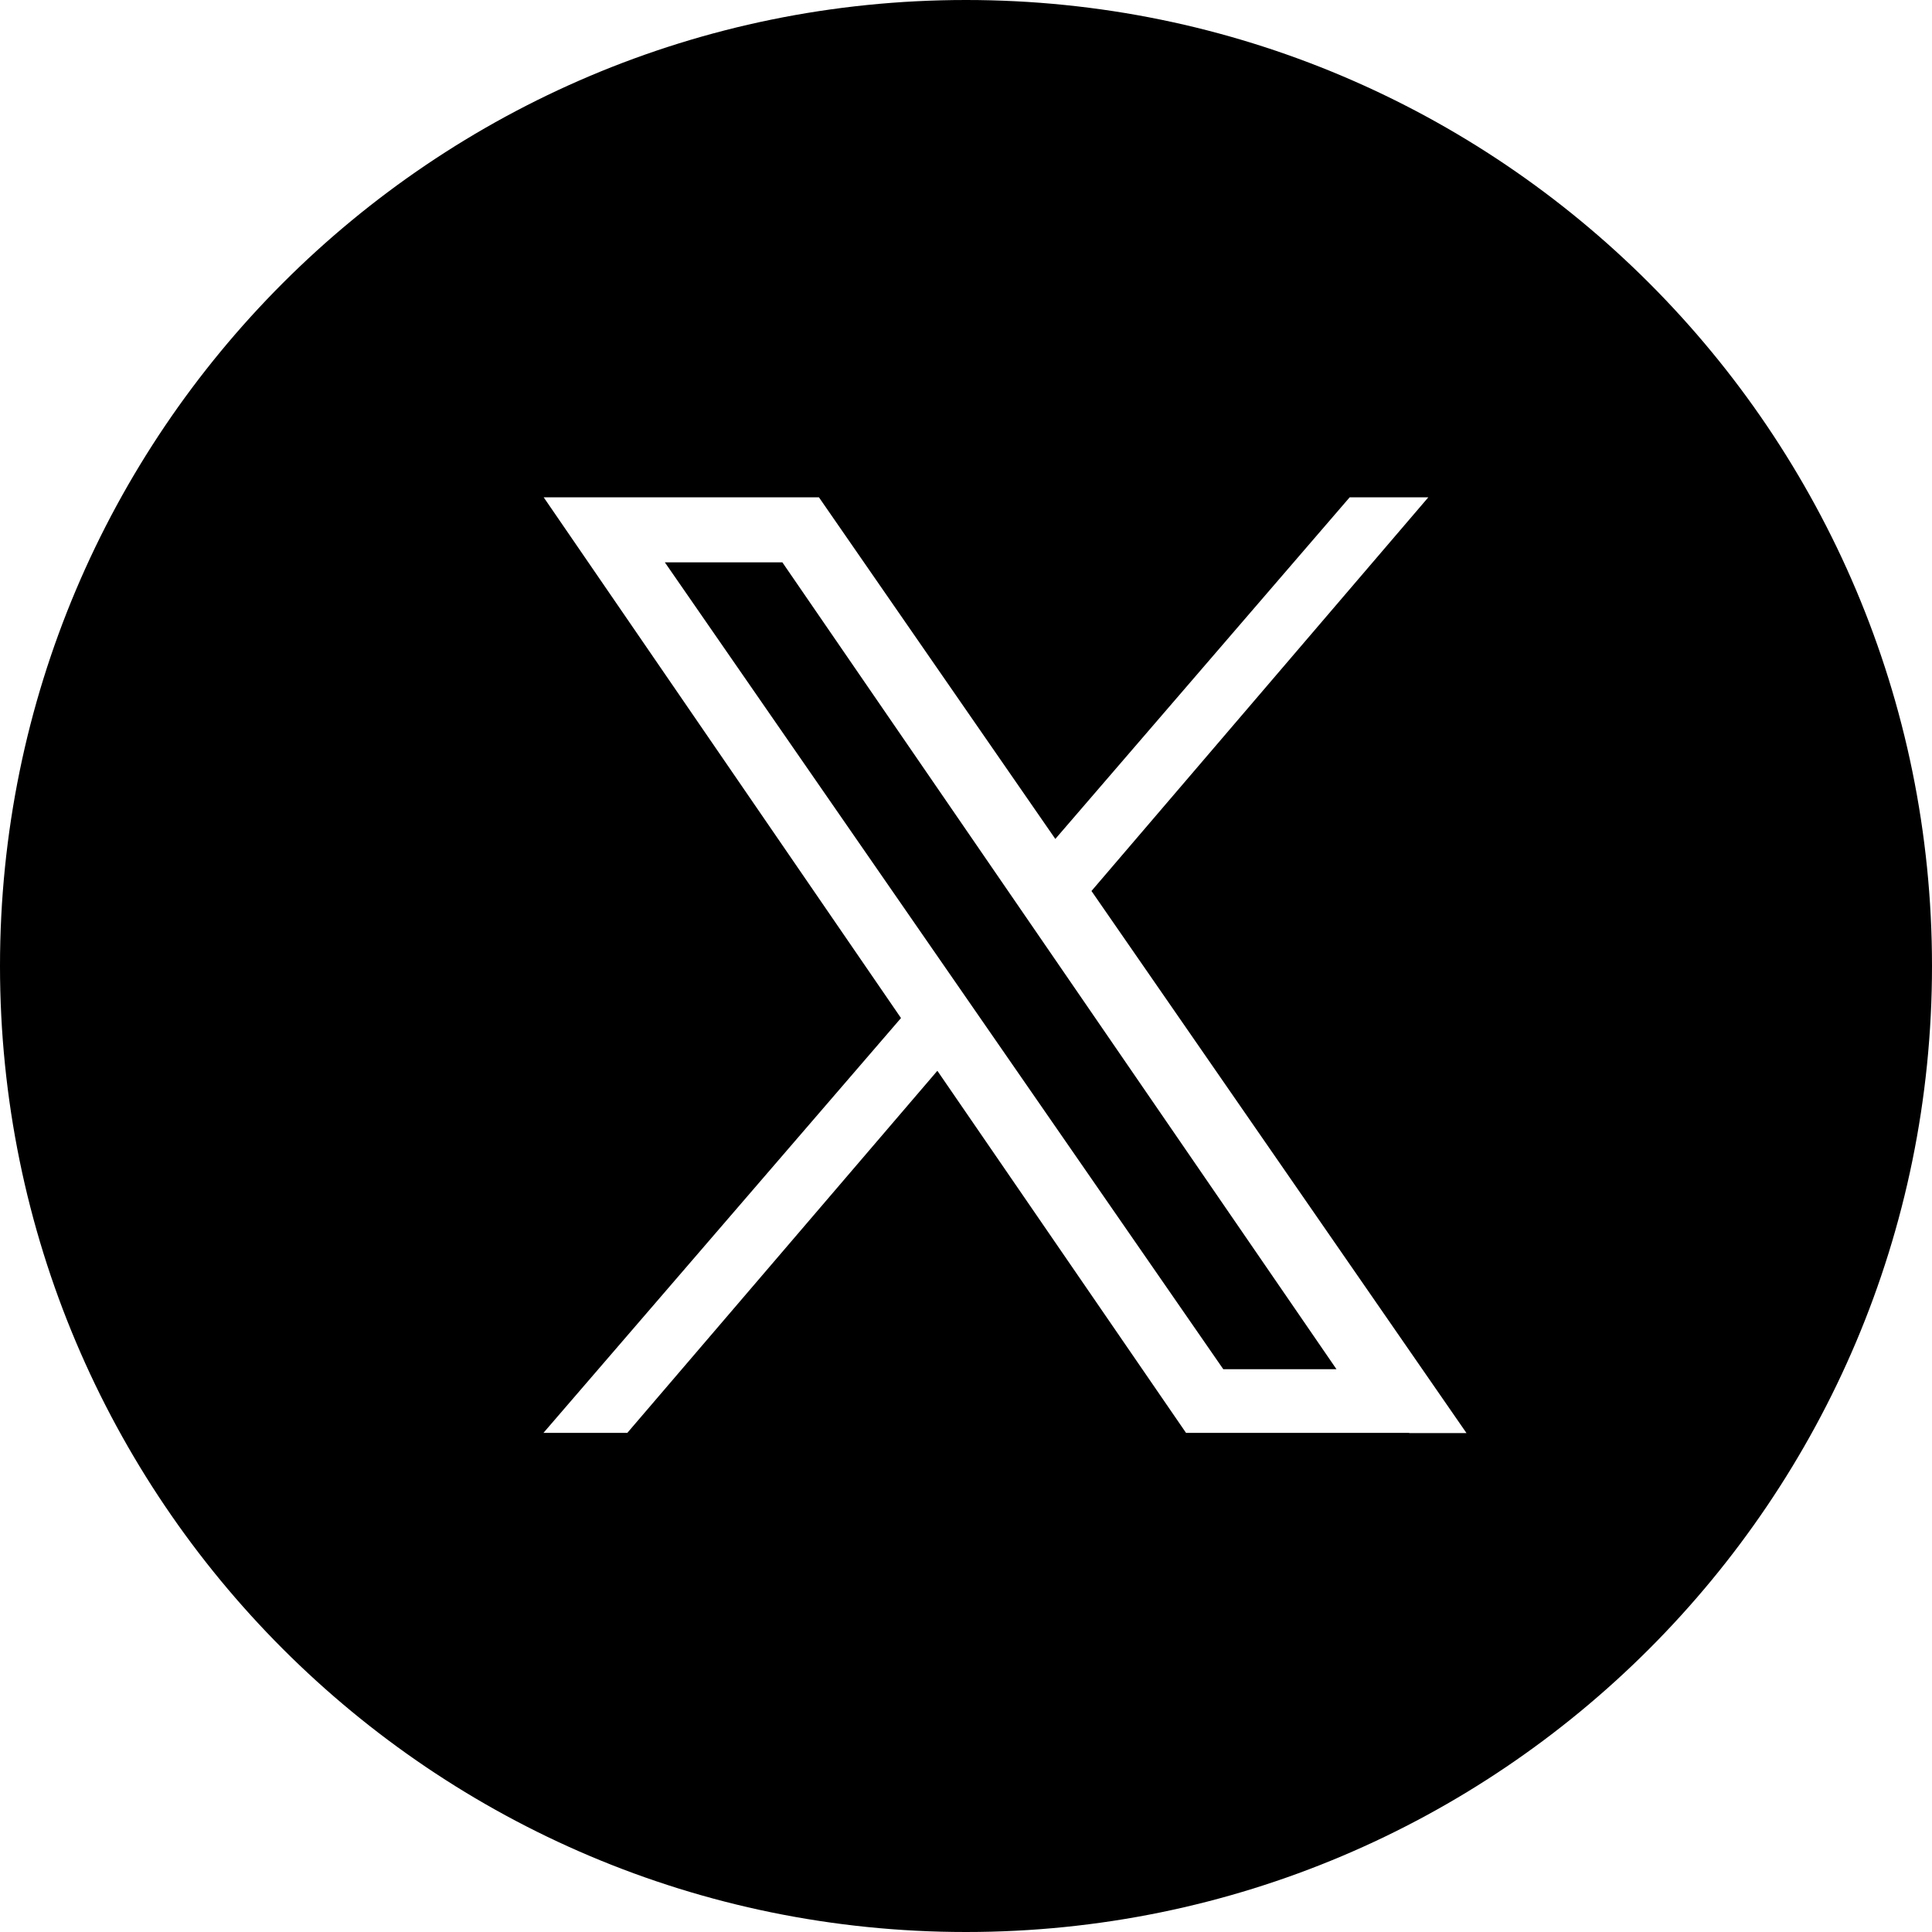
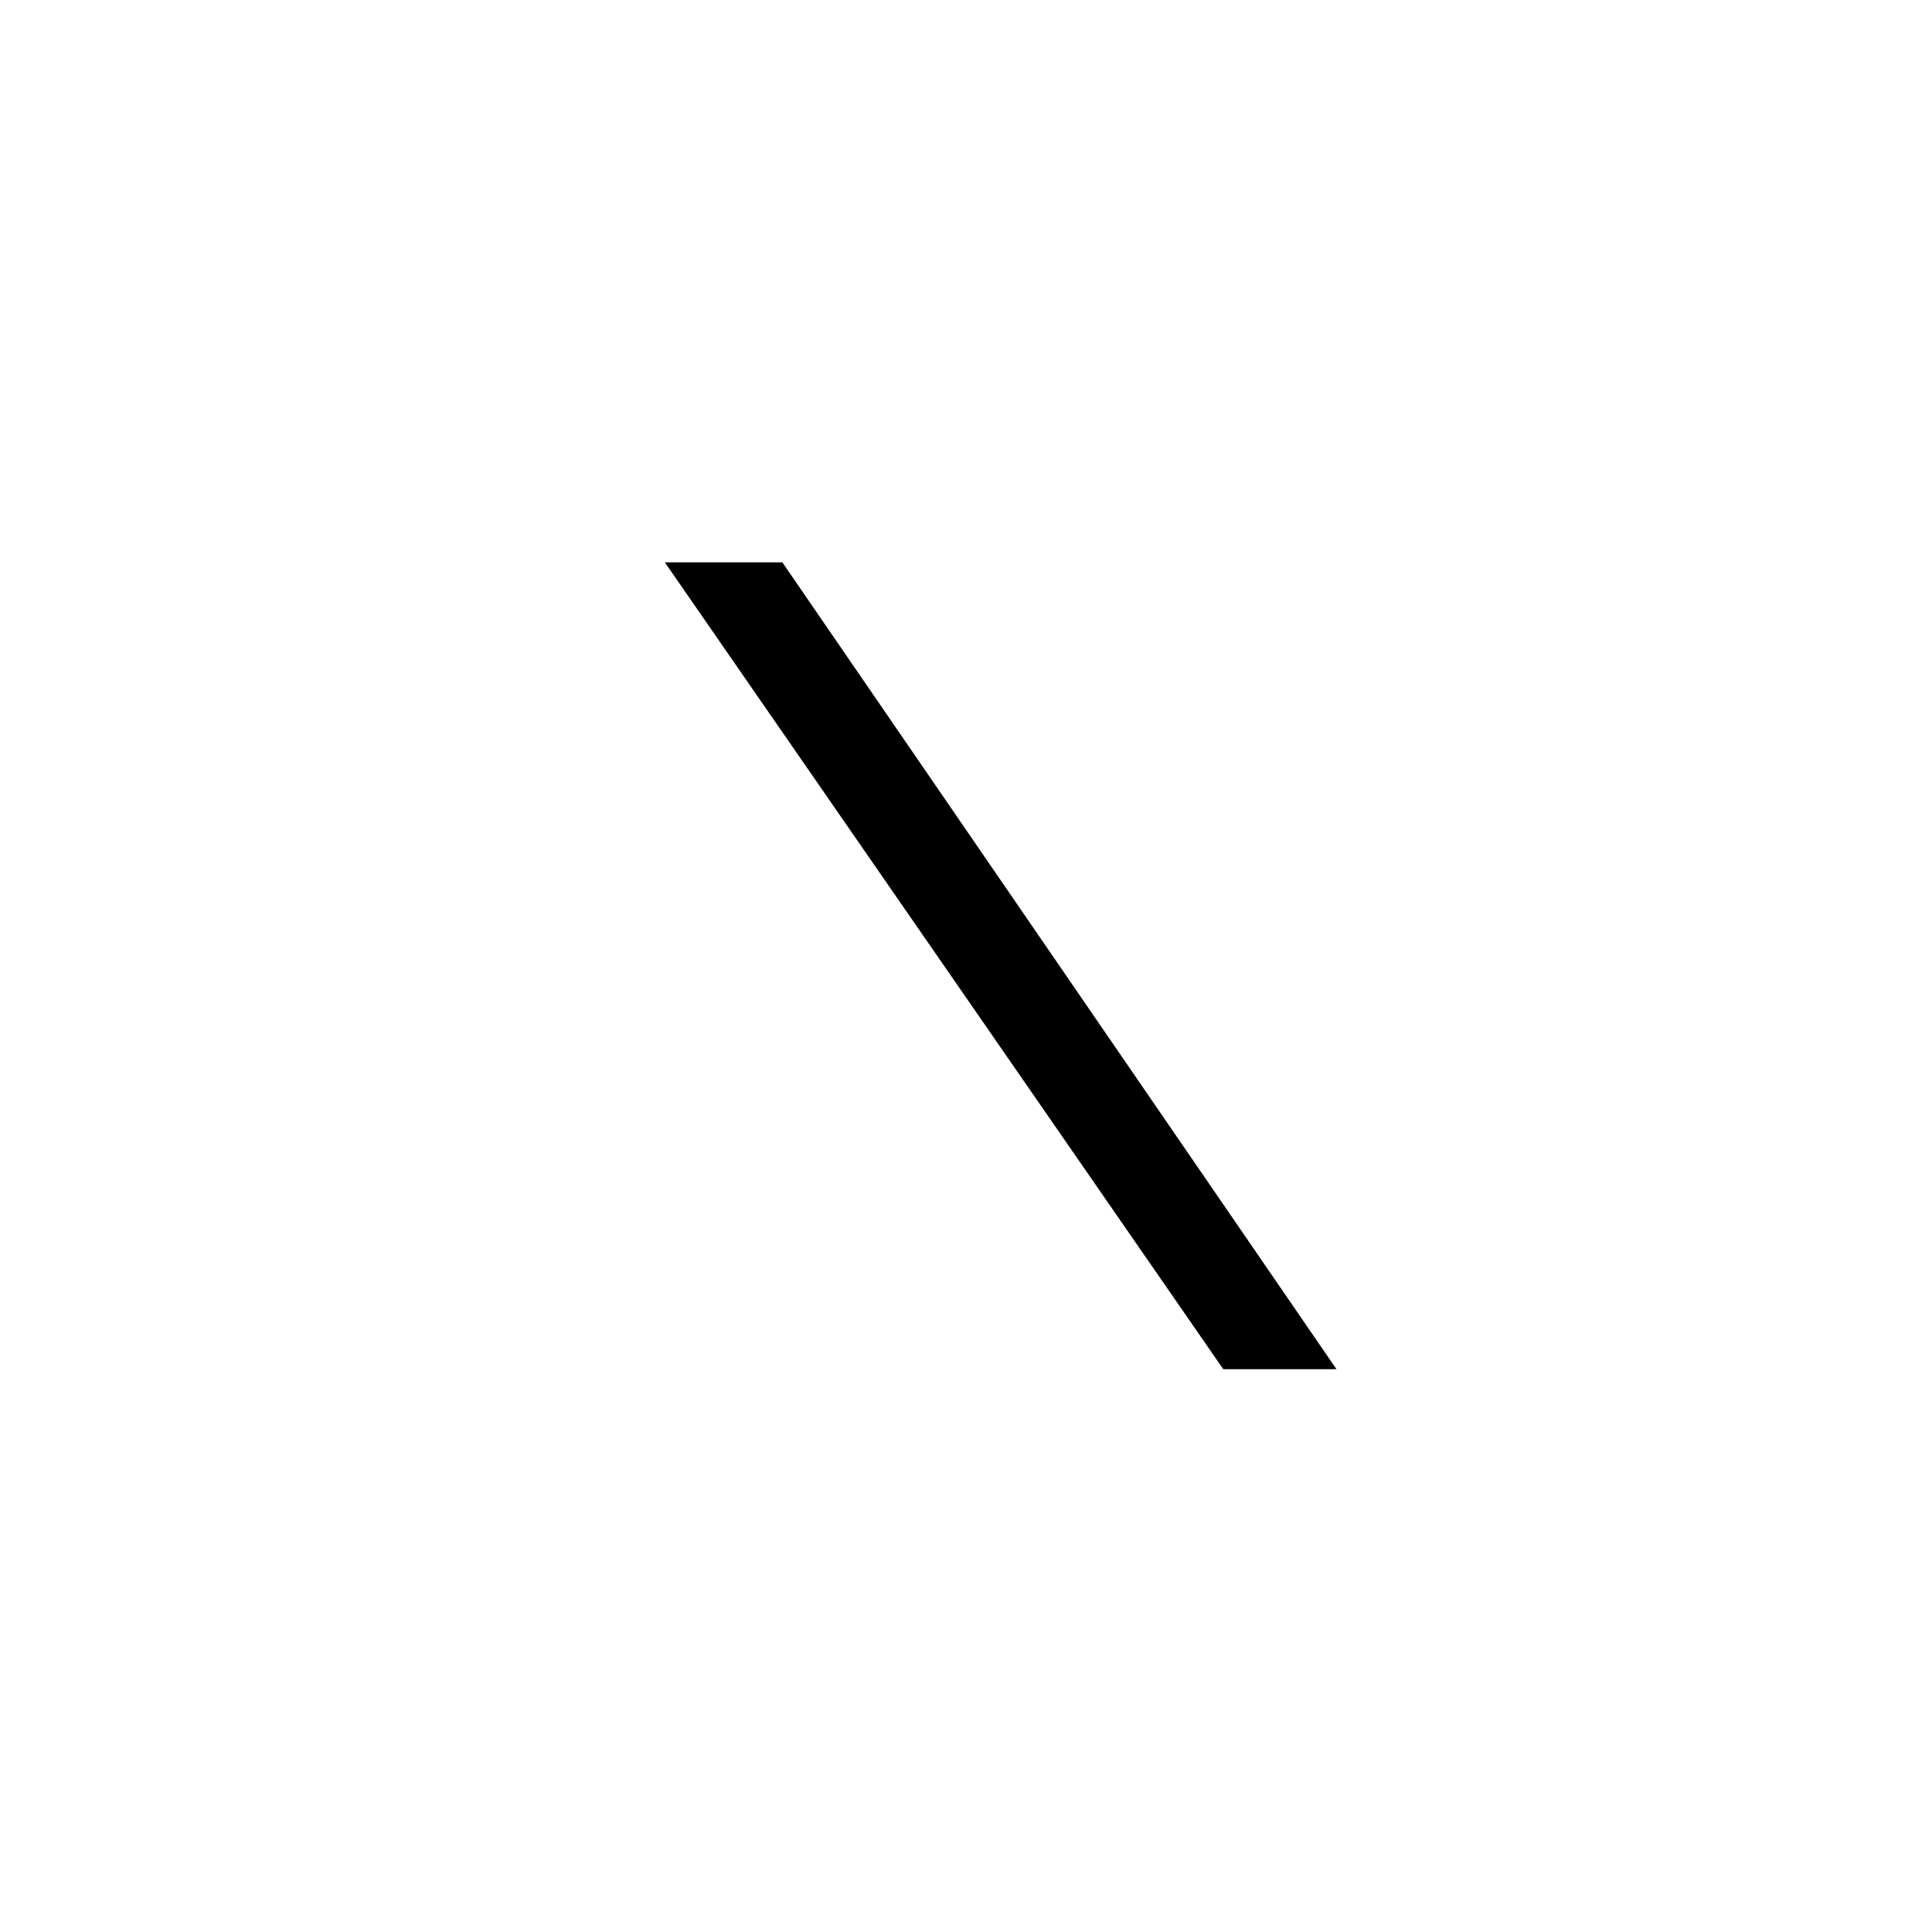
<svg xmlns="http://www.w3.org/2000/svg" version="1.1" id="Layer_1" x="0px" y="0px" viewBox="0 0 850 850" style="enable-background:new 0 0 850 850;" xml:space="preserve">
  <g>
-     <path d="M425,0C190.3,0,0,190.3,0,425s190.3,425,425,425s425-190.3,425-425S659.7,0,425,0z M620,630.4h-11.7h-49.7h-30.7h-6.1   L412.4,471.1L276,630.4h-36.9l157.3-182.5L239.2,218.8h29h5.6h51.9h34.6l104,150.3l129.5-150.3h34.6L480.2,392l165,238.5H620z" />
    <polygon points="292.5,247.4 538.2,602.4 588,602.4 344.2,247.4  " />
  </g>
</svg>